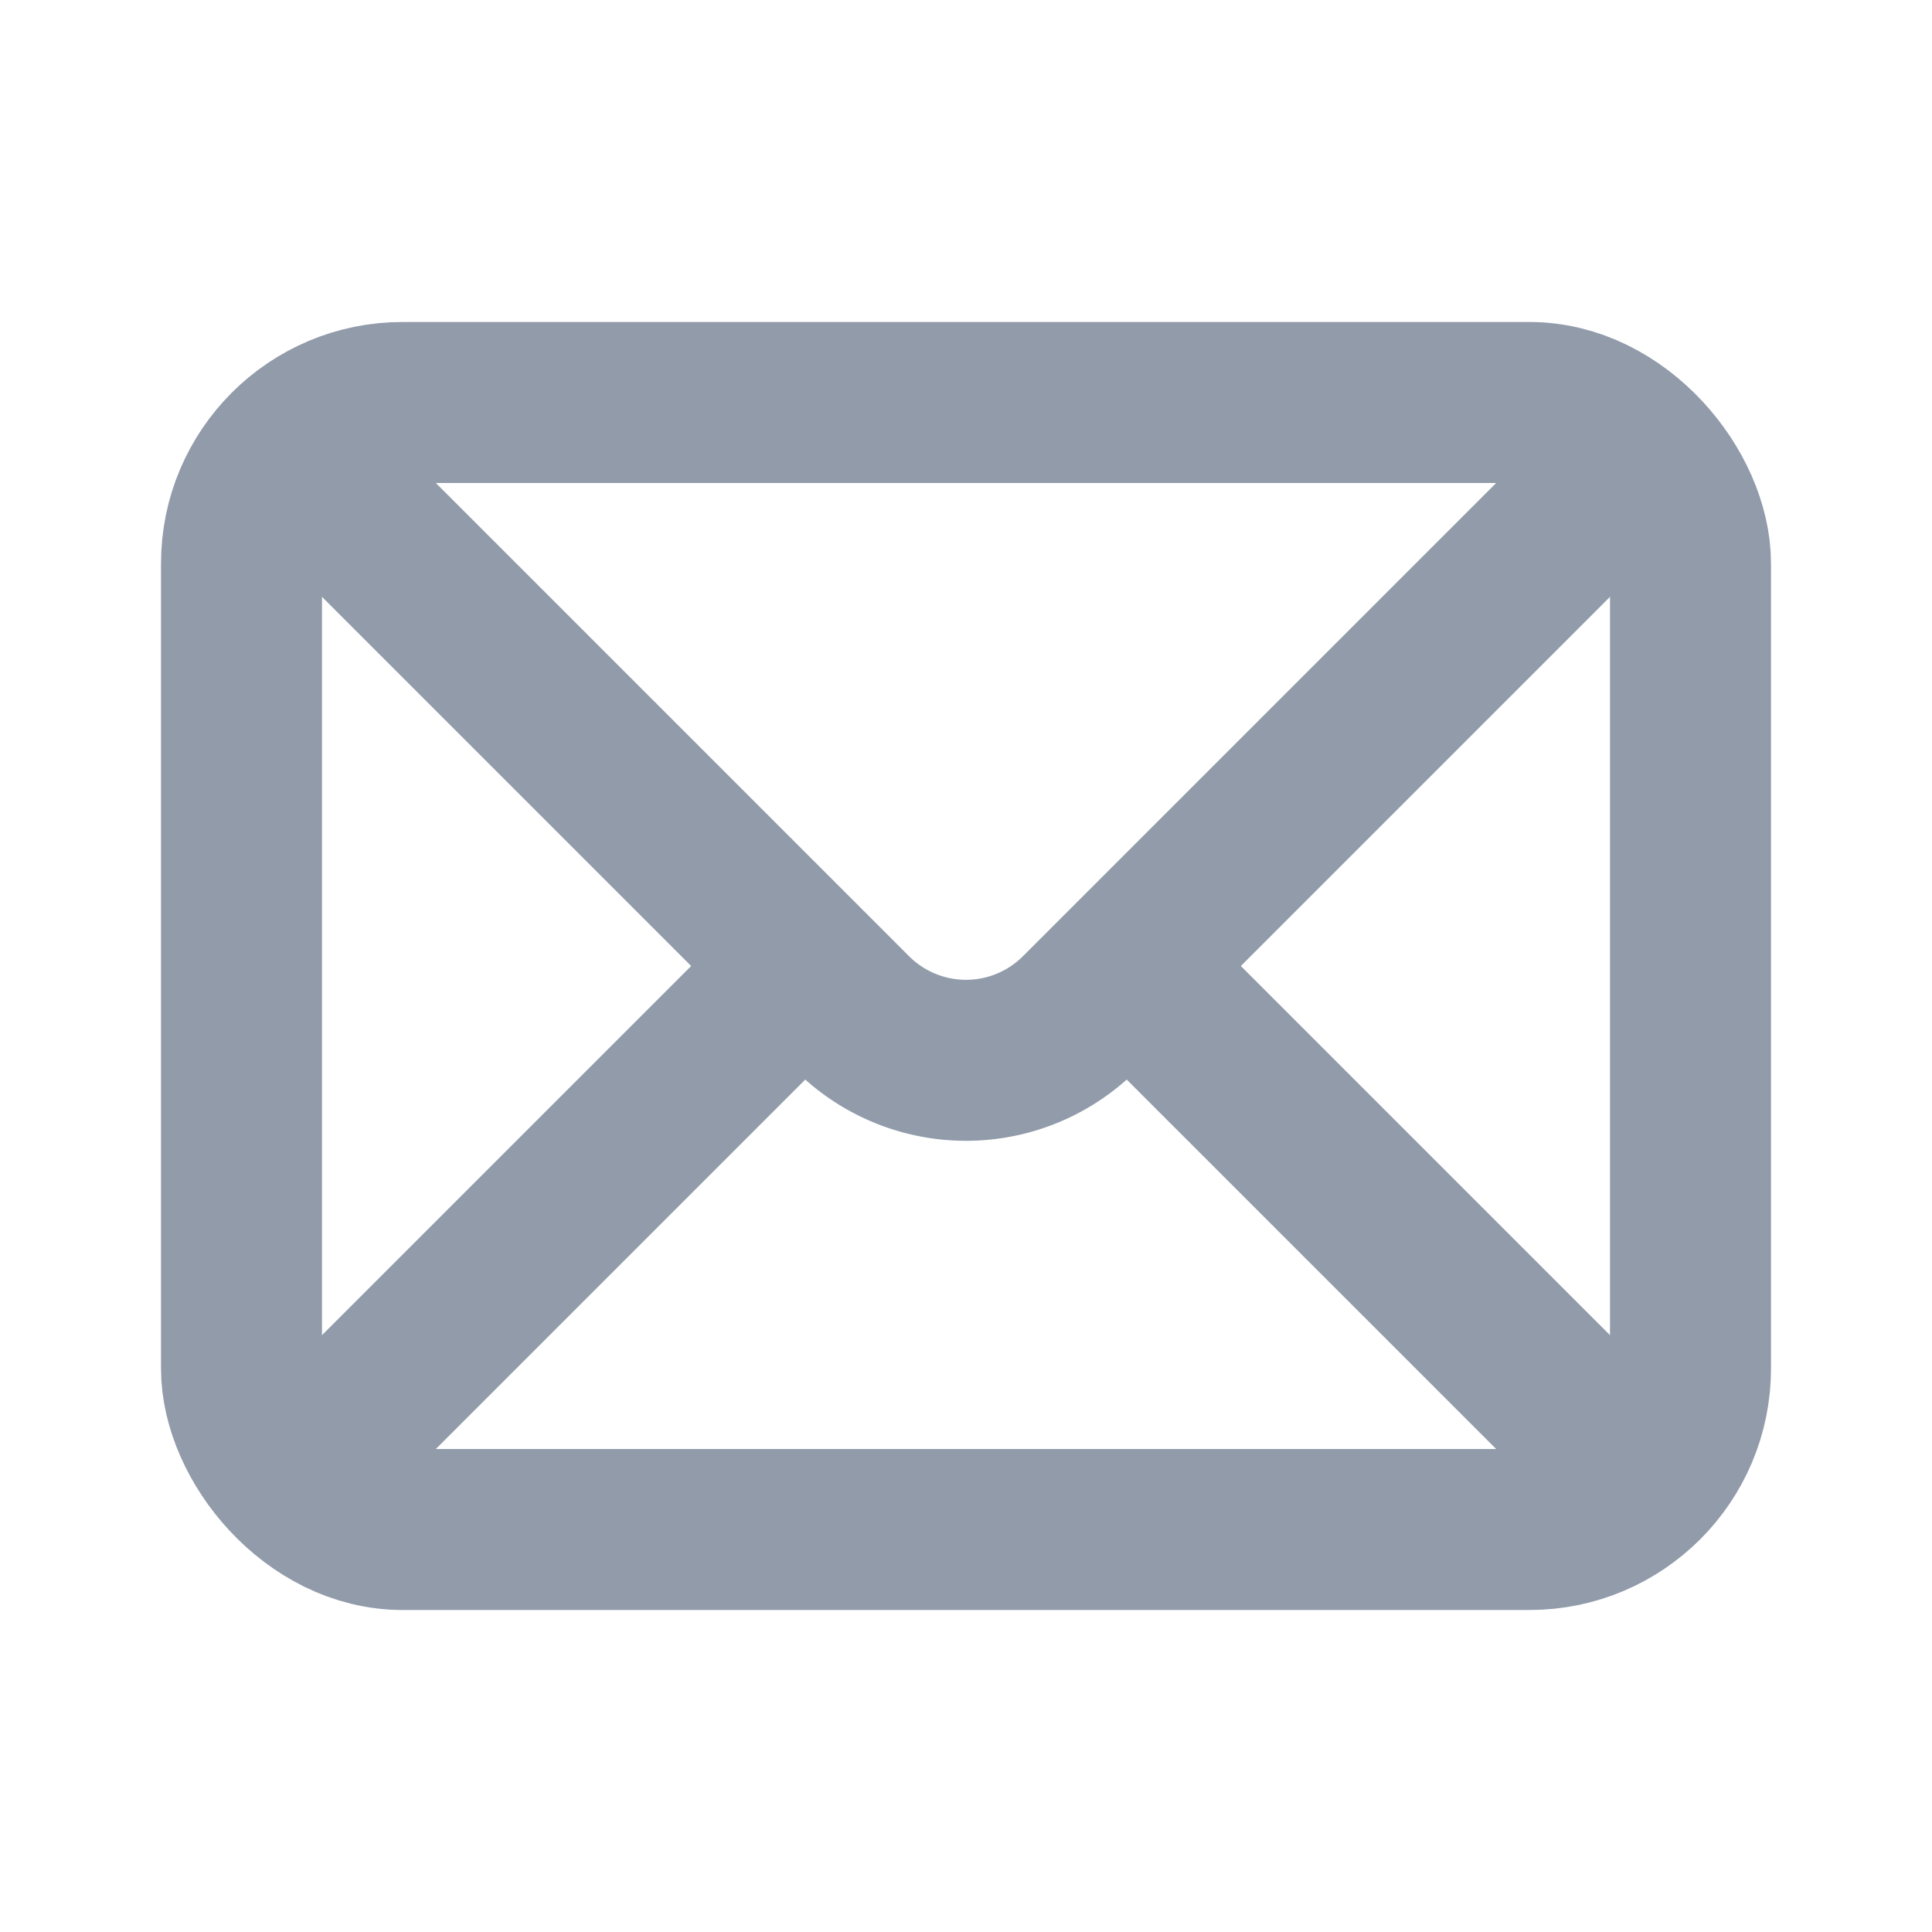
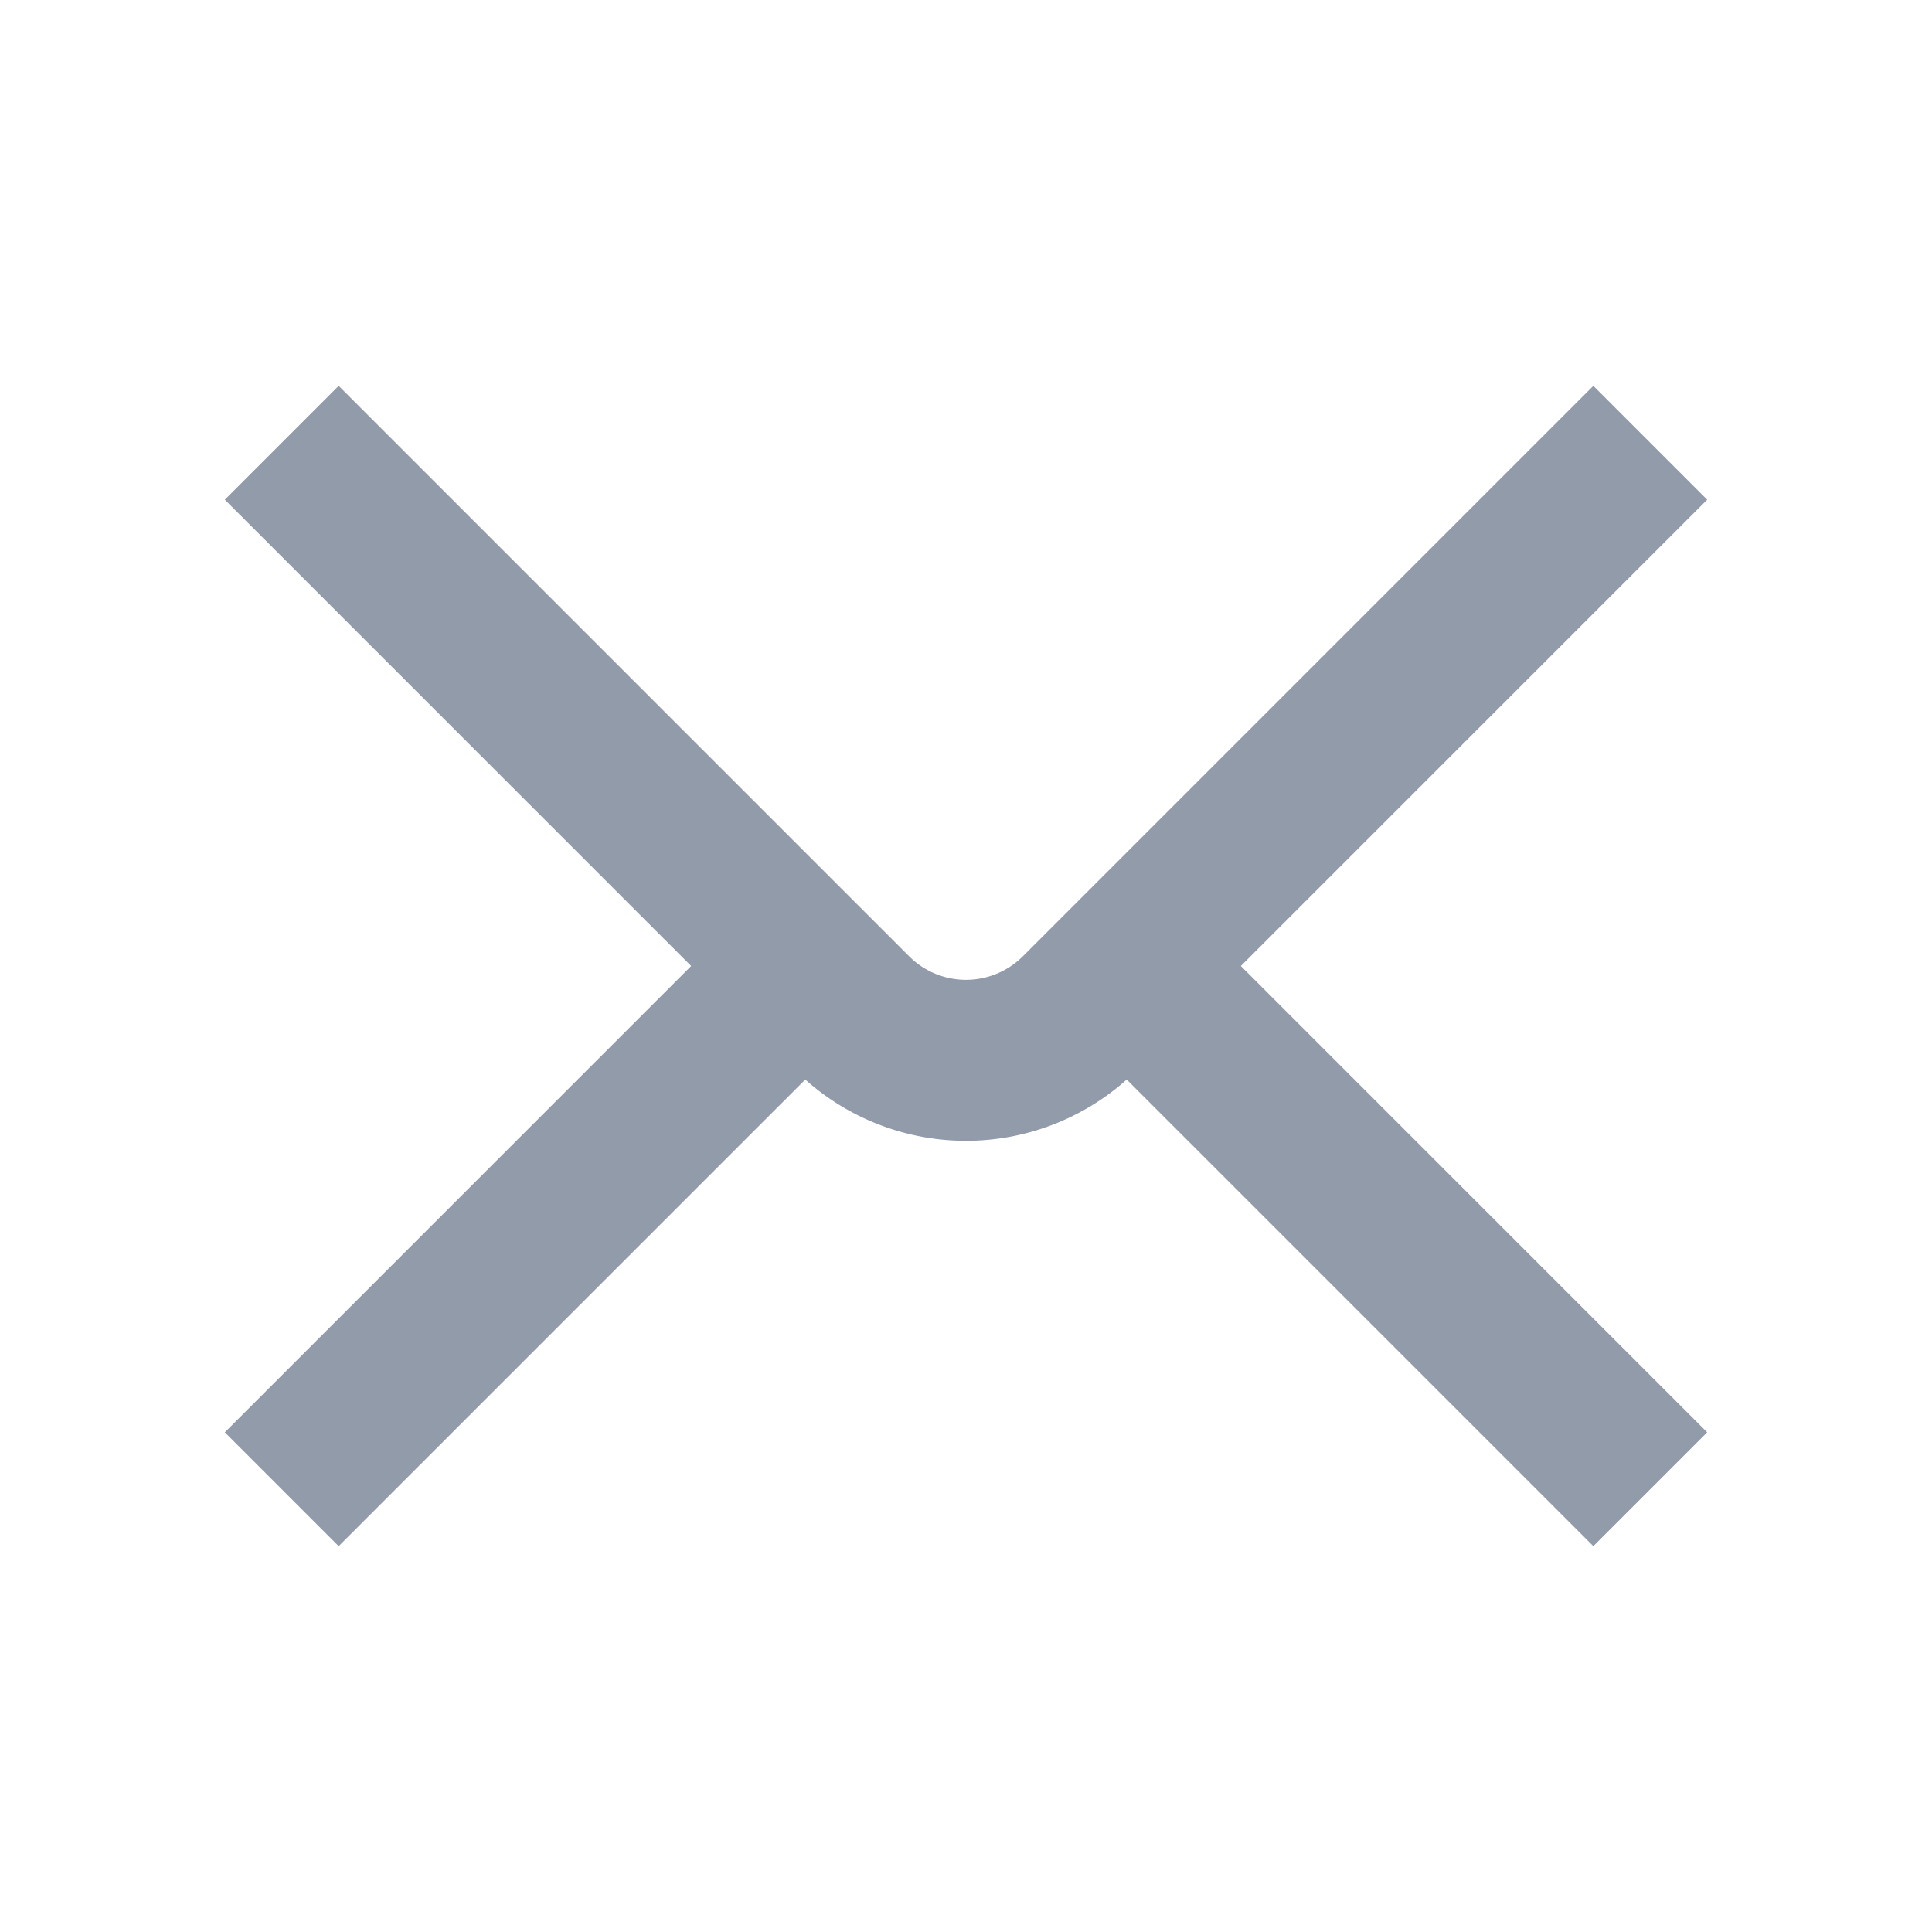
<svg xmlns="http://www.w3.org/2000/svg" width="24" height="24" fill="none">
-   <rect x="3" y="5" width="18" height="14" rx="2" stroke="#919BAA" stroke-width="2" />
  <path d="M20.5 5.5l-7.086 7.086a2 2 0 01-2.828 0L3.5 5.5m17 13L14 12M3.5 18.5L10 12" stroke="#919BAA" stroke-width="2" />
</svg>